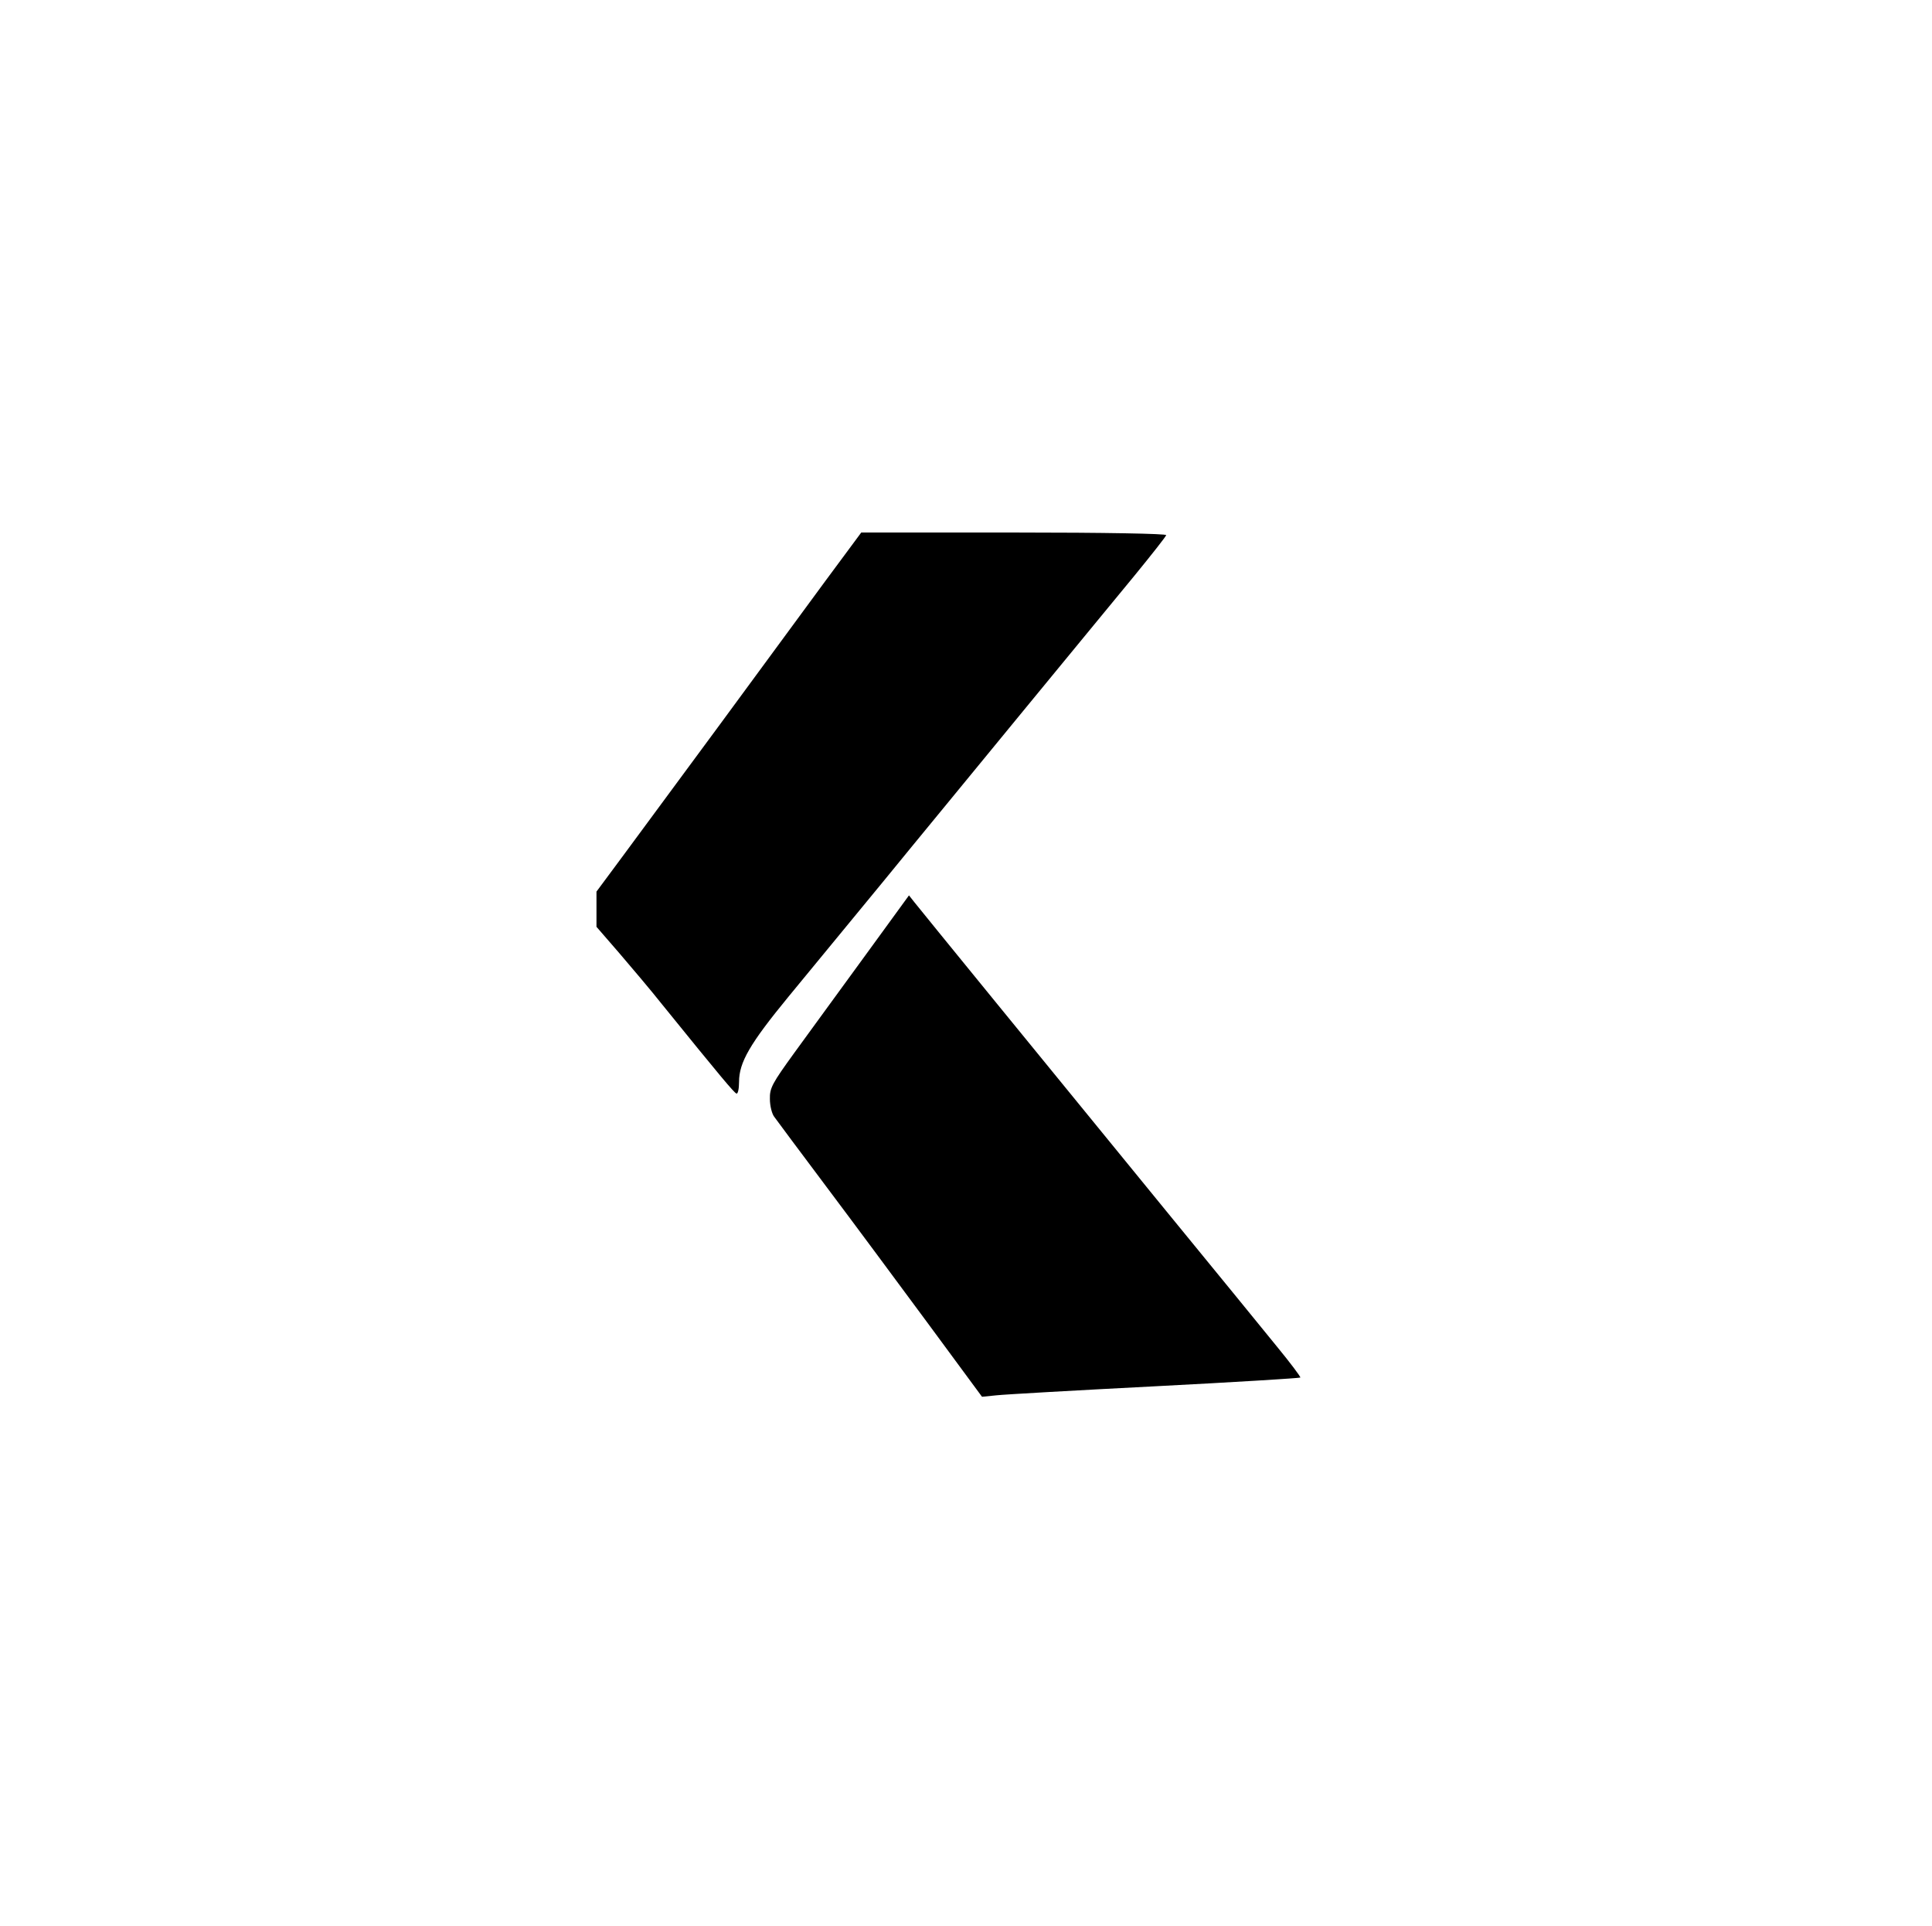
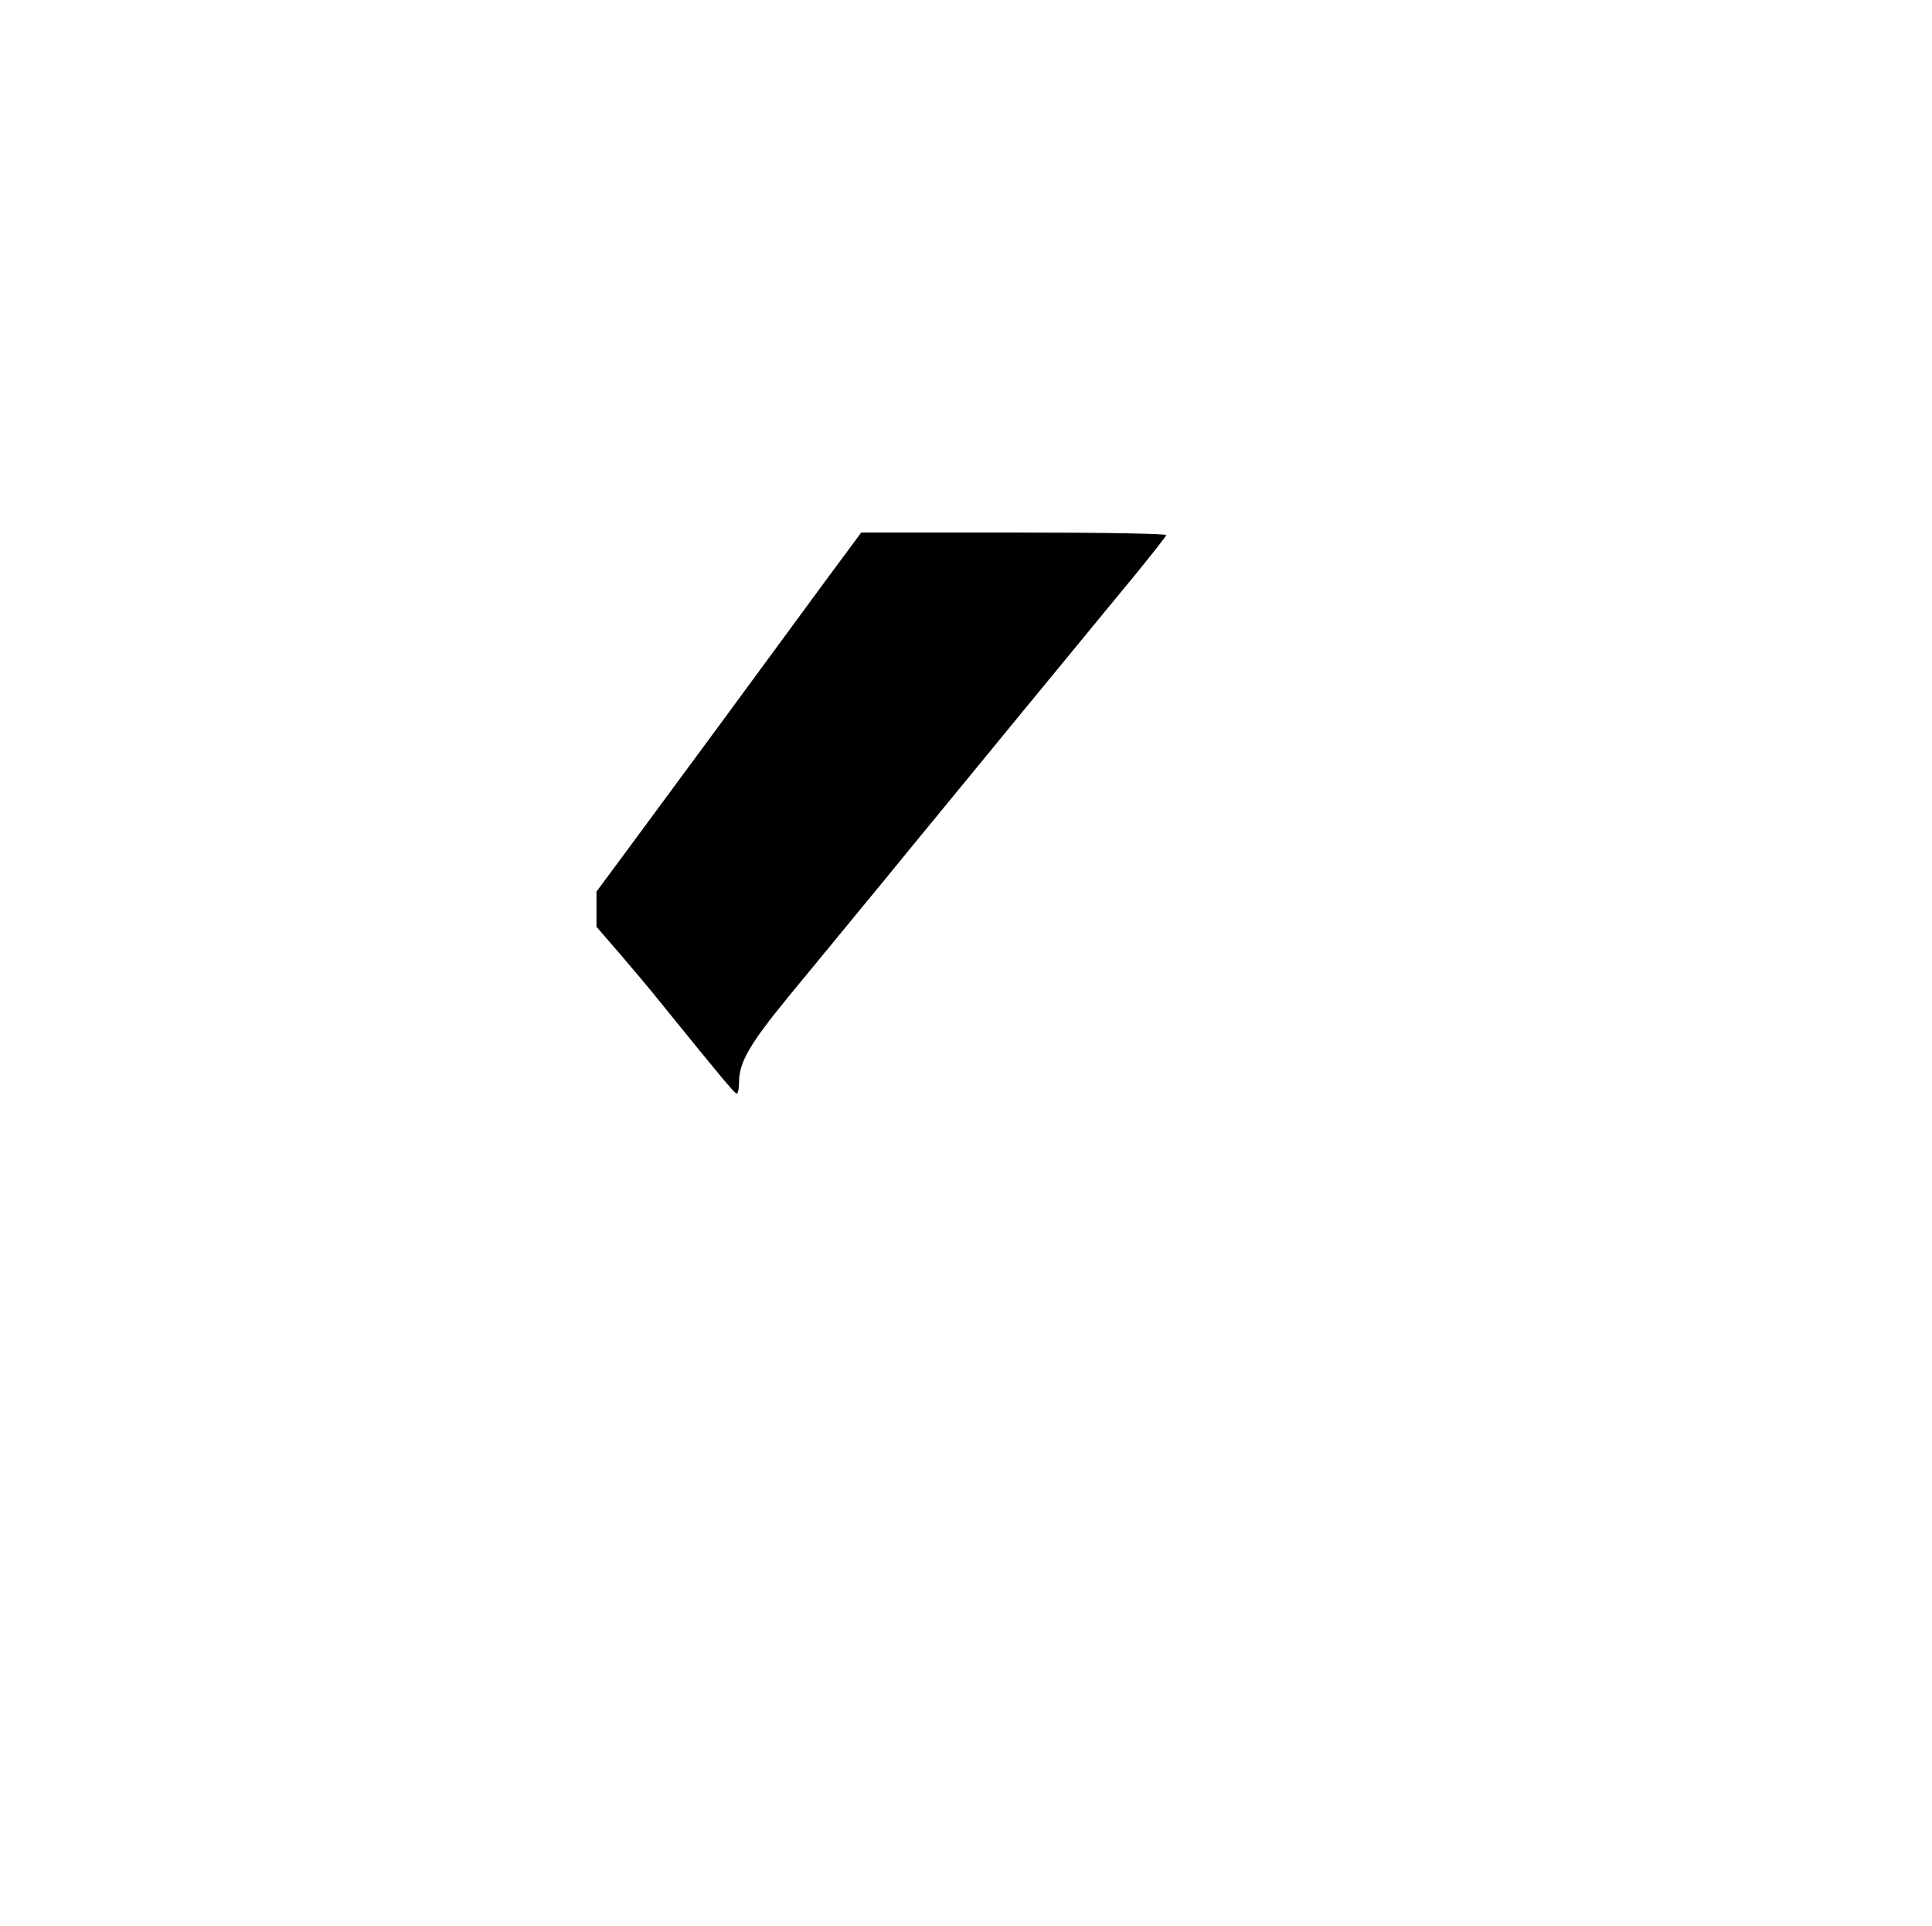
<svg xmlns="http://www.w3.org/2000/svg" version="1.0" width="664pt" height="662pt" viewBox="0 0 664 662" preserveAspectRatio="xMidYMid meet">
  <g transform="translate(0,662) scale(0.1,-0.1)" fill="#000000" stroke="none">
    <path d="M2840 4628 c-66 -90 -231 -314 -366 -498 -136 -184 -287 -389 -335 -454 l-89 -120 0 -60 0 -61 78 -90 c42 -49 109 -128 147 -176 204 -252 248 -304 256 -307 5 -2 9 16 9 40 0 67 37 131 170 293 68 83 214 260 325 395 110 135 327 398 480 585 154 187 327 398 385 468 58 71 107 133 108 138 2 5 -209 9 -522 9 l-526 0 -120 -162z" />
-     <path d="M2969 3330 c-85 -116 -192 -264 -239 -328 -76 -105 -85 -121 -84 -159 0 -23 7 -51 15 -61 8 -11 88 -119 179 -240 91 -121 248 -333 350 -471 l185 -251 50 5 c27 3 273 17 545 31 272 14 497 28 499 30 2 2 -34 50 -80 106 -46 57 -217 266 -379 464 -425 520 -845 1035 -867 1063 l-19 24 -155 -213z" />
  </g>
</svg>